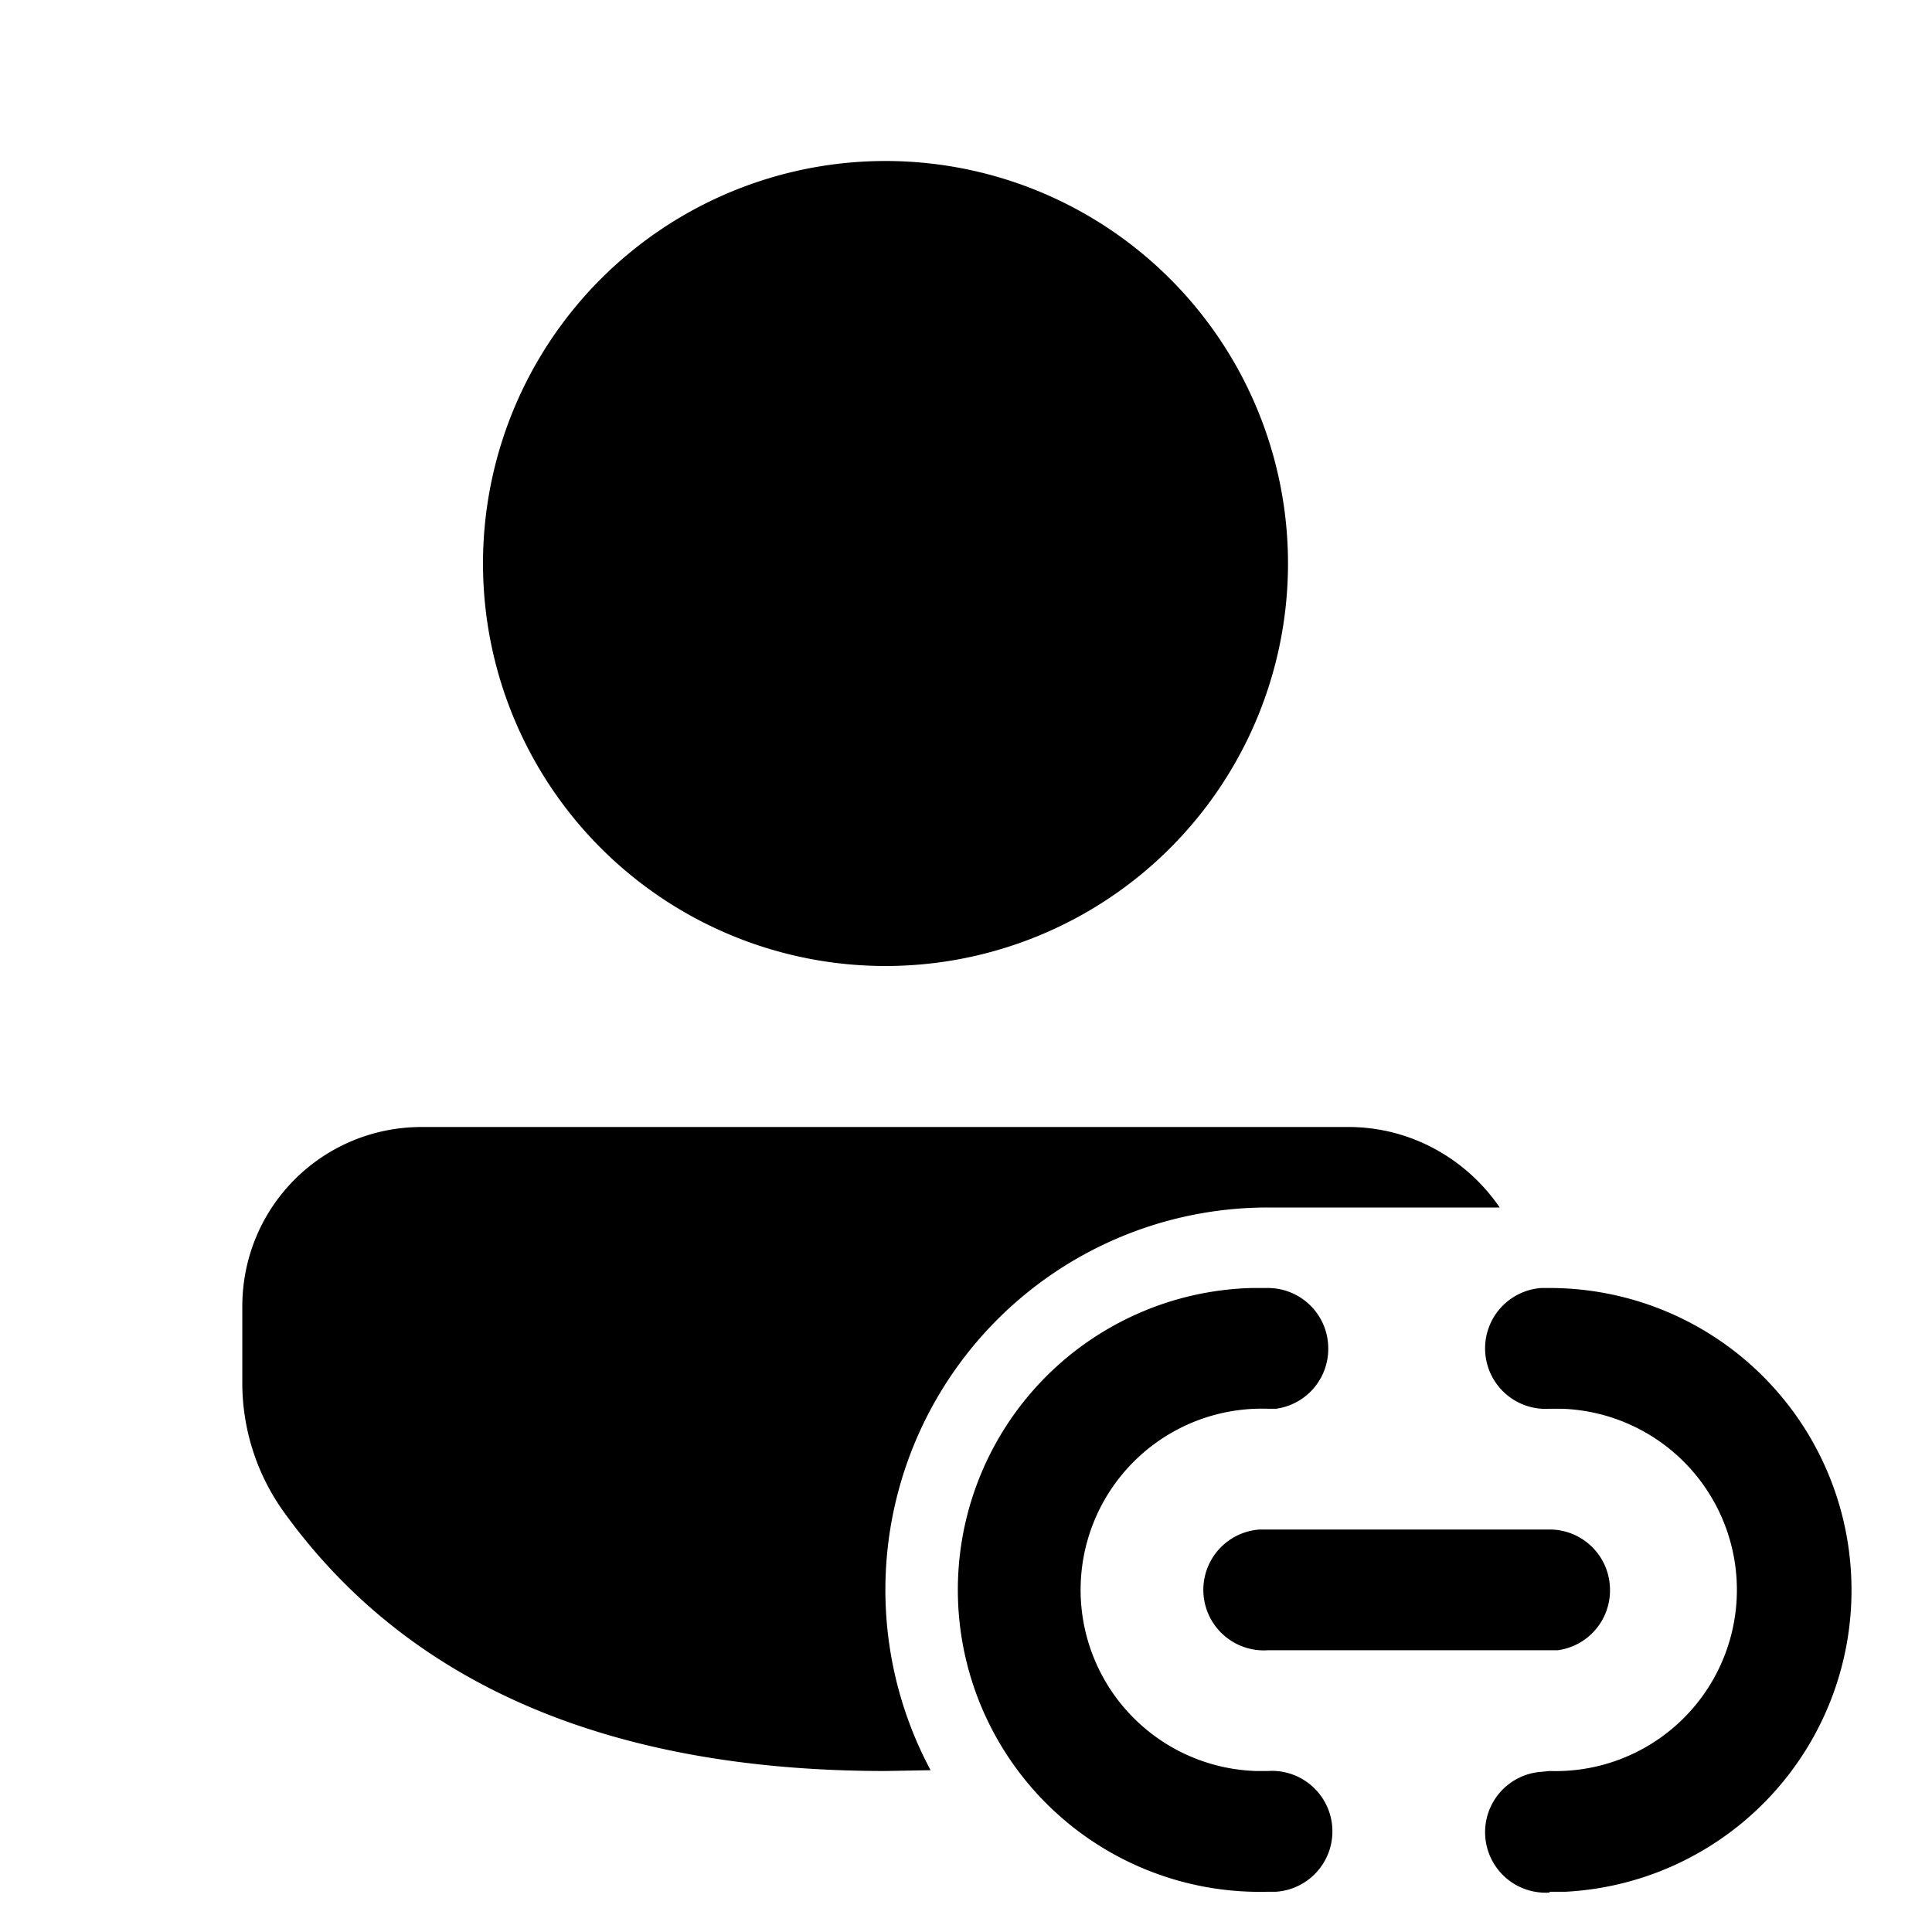
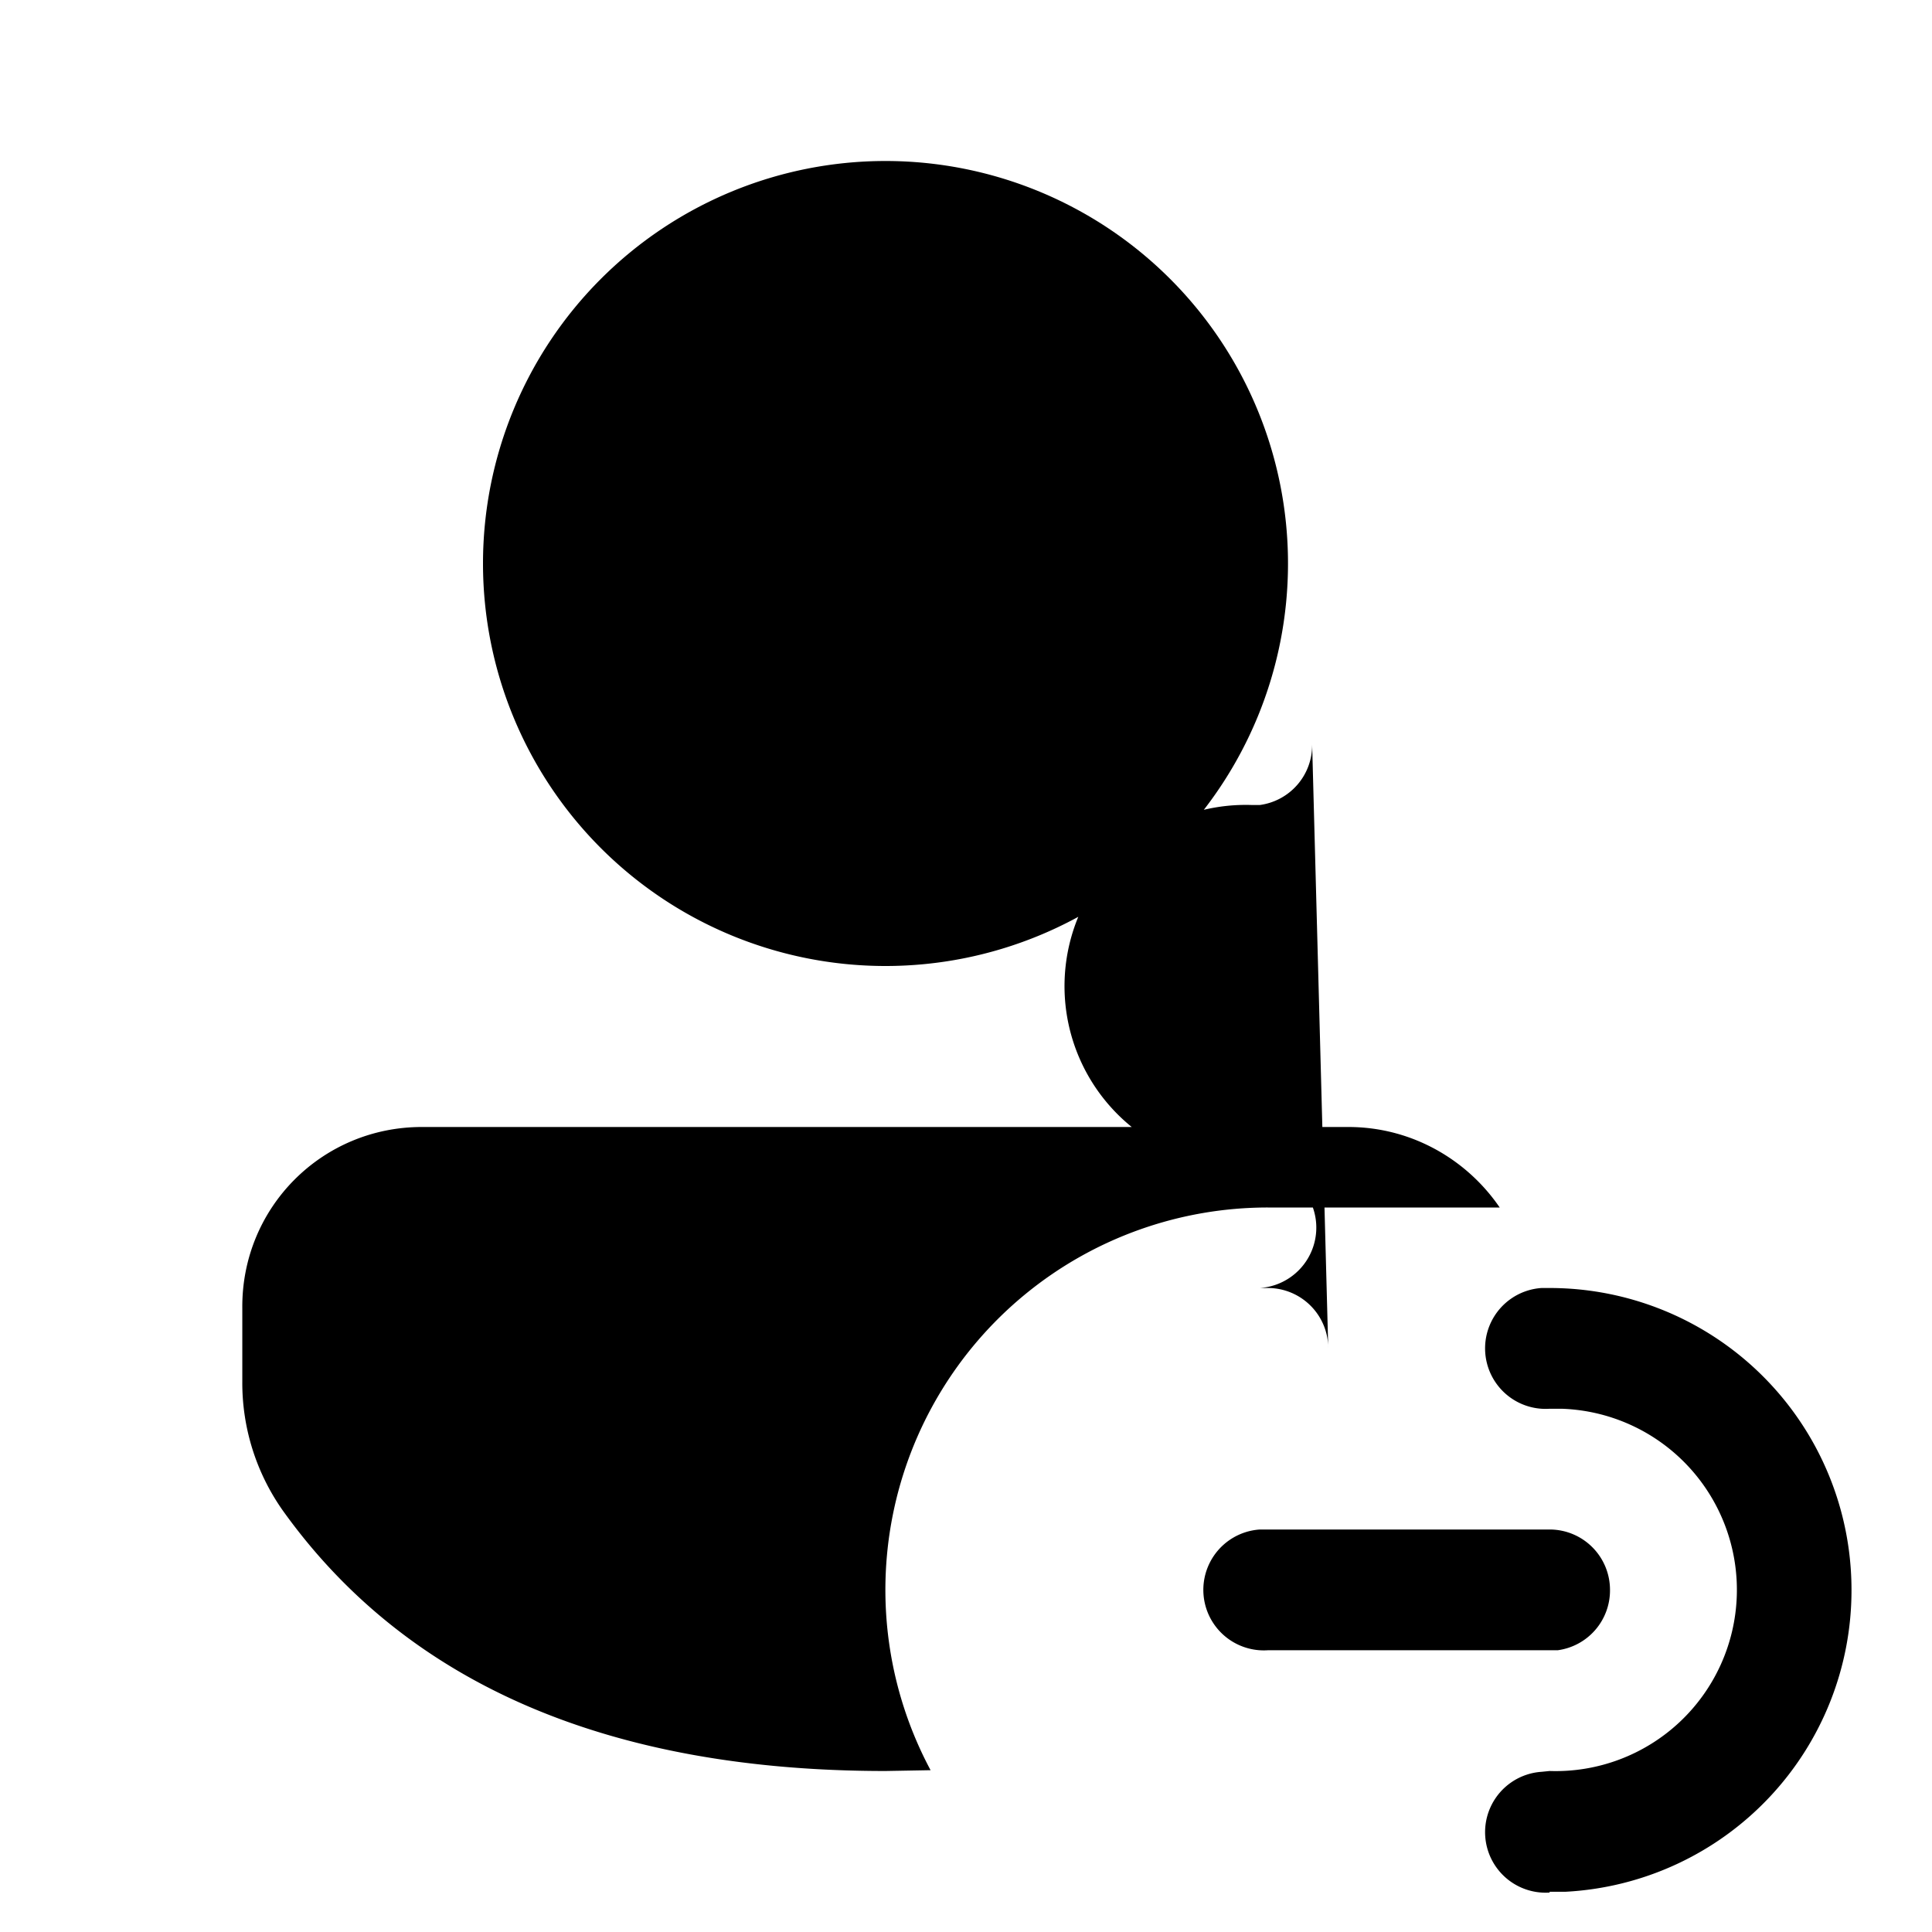
<svg xmlns="http://www.w3.org/2000/svg" width="24" height="24" viewBox="0 0 24 24">
-   <path d="M16.75 14c.78 0 1.47.4 1.88 1h-2.88a4.75 4.75 0 0 0-4.19 6.99L11 22c-3.42 0-5.94-1.07-7.49-3.24a2.75 2.75 0 0 1-.5-1.6v-.91C3 15 4 14 5.24 14h11.5ZM11 2a5 5 0 1 1 0 10 5 5 0 0 1 0-10Zm12 17.75A3.75 3.75 0 0 0 19.25 16h-.1a.75.75 0 0 0 .1 1.5h.15a2.25 2.25 0 0 1-.15 4.5l-.1.01a.75.75 0 0 0 .1 1.5v-.01h.2A3.75 3.75 0 0 0 23 19.74Zm-6.5-3a.75.75 0 0 0-.75-.75h-.2a3.75 3.75 0 0 0 .2 7.5h.1a.75.75 0 0 0-.1-1.5h-.15a2.25 2.25 0 0 1 .15-4.5h.1a.75.75 0 0 0 .65-.75Zm3.5 3a.75.75 0 0 0-.75-.75h-3.6a.75.75 0 0 0 .1 1.5h3.6a.75.75 0 0 0 .65-.75Z" />
+   <path d="M16.75 14c.78 0 1.47.4 1.88 1h-2.88a4.75 4.75 0 0 0-4.19 6.99L11 22c-3.42 0-5.94-1.07-7.49-3.24a2.75 2.75 0 0 1-.5-1.6v-.91C3 15 4 14 5.24 14h11.5ZM11 2a5 5 0 1 1 0 10 5 5 0 0 1 0-10Zm12 17.75A3.75 3.75 0 0 0 19.25 16h-.1a.75.75 0 0 0 .1 1.5h.15a2.25 2.25 0 0 1-.15 4.5l-.1.01a.75.75 0 0 0 .1 1.5v-.01h.2A3.75 3.75 0 0 0 23 19.74Zm-6.5-3a.75.75 0 0 0-.75-.75h-.2h.1a.75.75 0 0 0-.1-1.5h-.15a2.25 2.25 0 0 1 .15-4.5h.1a.75.75 0 0 0 .65-.75Zm3.5 3a.75.75 0 0 0-.75-.75h-3.6a.75.75 0 0 0 .1 1.5h3.6a.75.75 0 0 0 .65-.75Z" />
</svg>